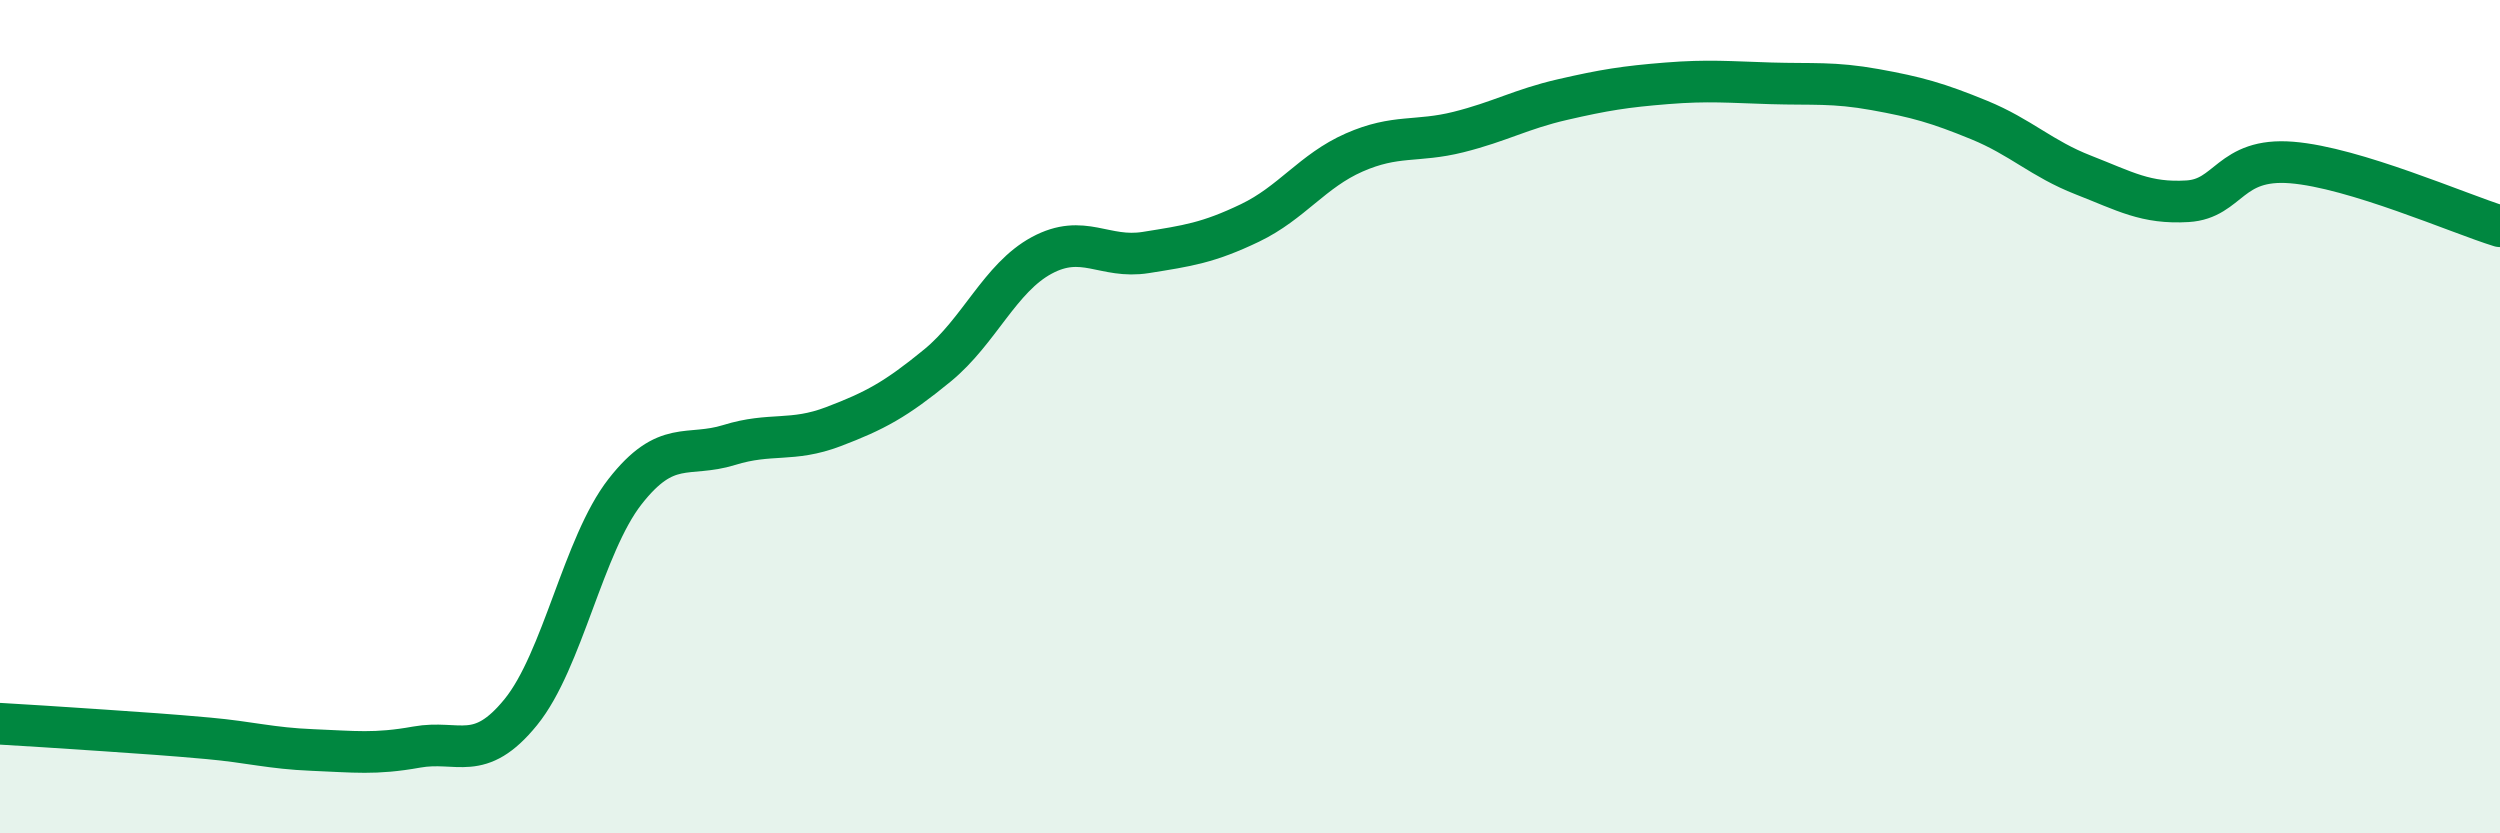
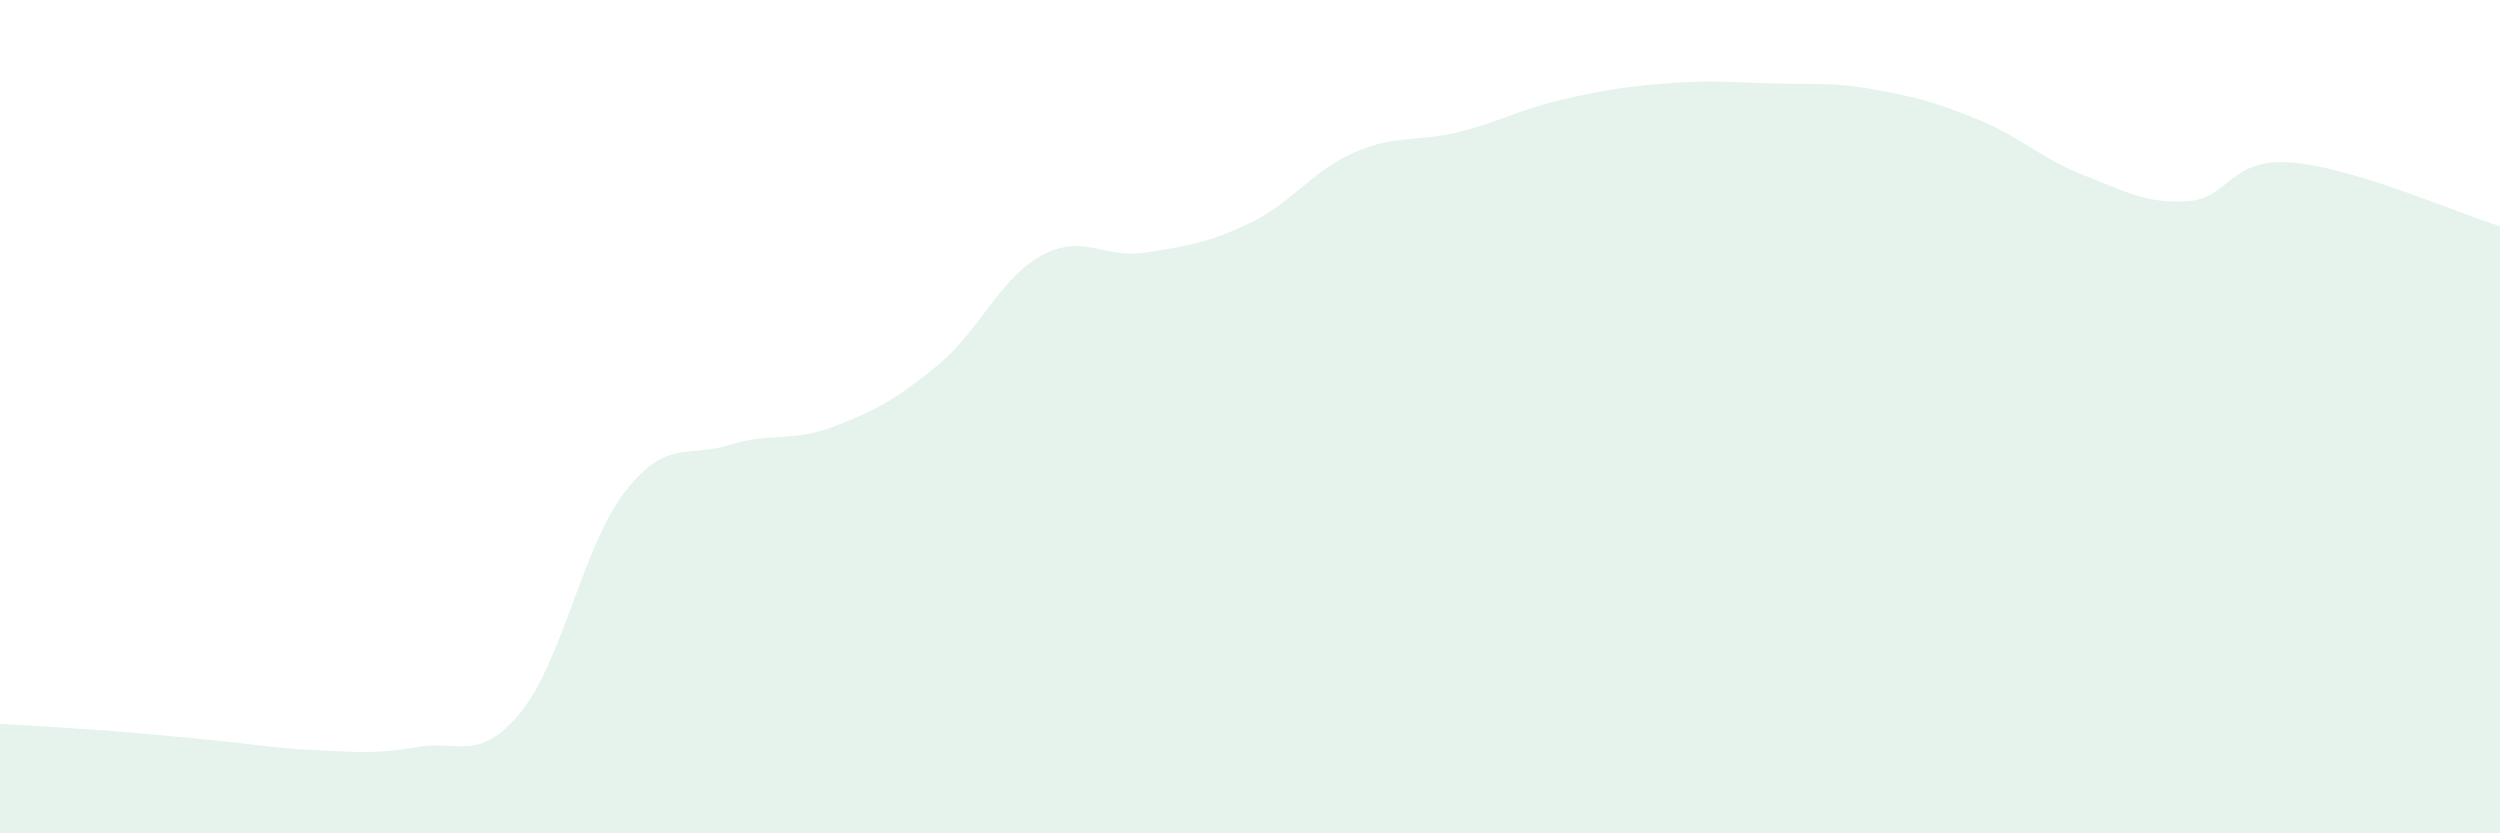
<svg xmlns="http://www.w3.org/2000/svg" width="60" height="20" viewBox="0 0 60 20">
-   <path d="M 0,17.37 C 0.5,17.4 1.5,17.46 2.5,17.53 C 3.5,17.6 4,17.63 5,17.72 C 6,17.81 6.5,17.96 7.5,18 C 8.5,18.04 9,18.11 10,17.93 C 11,17.75 11.5,18.32 12.5,17.09 C 13.5,15.86 14,13.08 15,11.8 C 16,10.52 16.5,10.99 17.5,10.68 C 18.5,10.37 19,10.62 20,10.24 C 21,9.86 21.5,9.59 22.5,8.77 C 23.5,7.95 24,6.67 25,6.13 C 26,5.59 26.5,6.22 27.5,6.06 C 28.5,5.9 29,5.83 30,5.35 C 31,4.87 31.5,4.1 32.5,3.66 C 33.5,3.22 34,3.42 35,3.17 C 36,2.92 36.5,2.62 37.5,2.39 C 38.5,2.16 39,2.08 40,2 C 41,1.92 41.5,1.97 42.5,2 C 43.5,2.03 44,1.97 45,2.15 C 46,2.33 46.5,2.47 47.5,2.88 C 48.5,3.29 49,3.81 50,4.2 C 51,4.59 51.5,4.89 52.5,4.83 C 53.5,4.77 53.5,3.78 55,3.9 C 56.5,4.02 59,5.12 60,5.43L60 20L0 20Z" fill="#008740" opacity="0.1" stroke-linecap="round" stroke-linejoin="round" />
-   <path d="M 0,17.37 C 0.5,17.4 1.5,17.46 2.5,17.53 C 3.5,17.6 4,17.63 5,17.72 C 6,17.81 6.5,17.96 7.5,18 C 8.5,18.04 9,18.11 10,17.93 C 11,17.75 11.5,18.32 12.5,17.09 C 13.5,15.86 14,13.08 15,11.8 C 16,10.52 16.5,10.99 17.5,10.68 C 18.5,10.37 19,10.62 20,10.24 C 21,9.86 21.5,9.59 22.5,8.77 C 23.5,7.95 24,6.67 25,6.13 C 26,5.59 26.5,6.22 27.5,6.06 C 28.5,5.9 29,5.83 30,5.35 C 31,4.87 31.5,4.1 32.5,3.66 C 33.5,3.22 34,3.42 35,3.17 C 36,2.92 36.5,2.62 37.5,2.39 C 38.5,2.16 39,2.08 40,2 C 41,1.92 41.5,1.97 42.5,2 C 43.5,2.03 44,1.97 45,2.15 C 46,2.33 46.5,2.47 47.5,2.88 C 48.5,3.29 49,3.81 50,4.2 C 51,4.59 51.5,4.89 52.5,4.83 C 53.5,4.77 53.5,3.78 55,3.9 C 56.5,4.02 59,5.12 60,5.43" stroke="#008740" stroke-width="1" fill="none" stroke-linecap="round" stroke-linejoin="round" />
+   <path d="M 0,17.37 C 0.5,17.4 1.5,17.46 2.5,17.53 C 6,17.81 6.5,17.96 7.5,18 C 8.5,18.04 9,18.11 10,17.93 C 11,17.75 11.5,18.32 12.5,17.09 C 13.5,15.86 14,13.08 15,11.8 C 16,10.52 16.5,10.99 17.5,10.68 C 18.5,10.37 19,10.62 20,10.24 C 21,9.86 21.5,9.59 22.5,8.77 C 23.5,7.95 24,6.67 25,6.13 C 26,5.59 26.5,6.22 27.5,6.06 C 28.5,5.9 29,5.83 30,5.35 C 31,4.87 31.5,4.1 32.5,3.66 C 33.5,3.22 34,3.42 35,3.17 C 36,2.92 36.5,2.62 37.5,2.39 C 38.5,2.16 39,2.08 40,2 C 41,1.92 41.5,1.97 42.5,2 C 43.5,2.03 44,1.97 45,2.15 C 46,2.33 46.5,2.47 47.5,2.88 C 48.5,3.29 49,3.81 50,4.2 C 51,4.59 51.5,4.89 52.5,4.83 C 53.5,4.77 53.5,3.78 55,3.9 C 56.5,4.02 59,5.12 60,5.43L60 20L0 20Z" fill="#008740" opacity="0.1" stroke-linecap="round" stroke-linejoin="round" />
</svg>